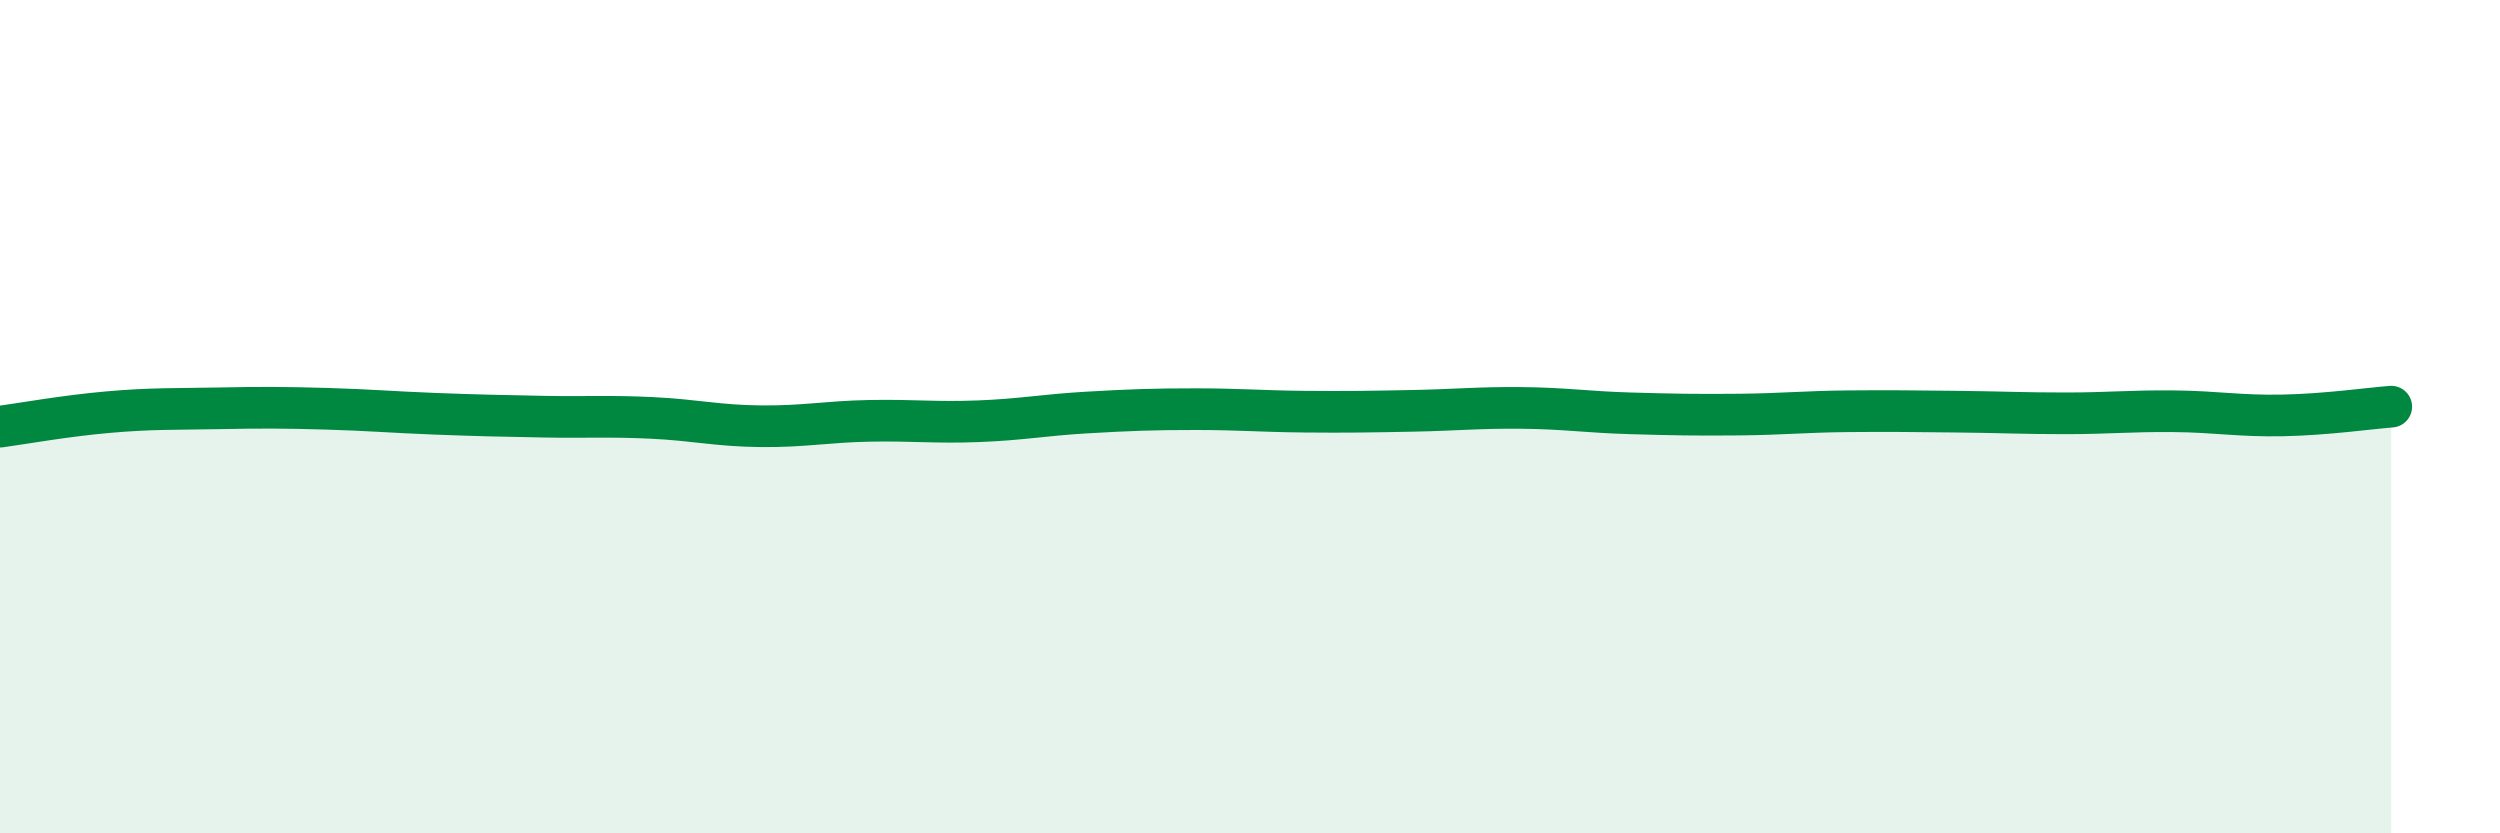
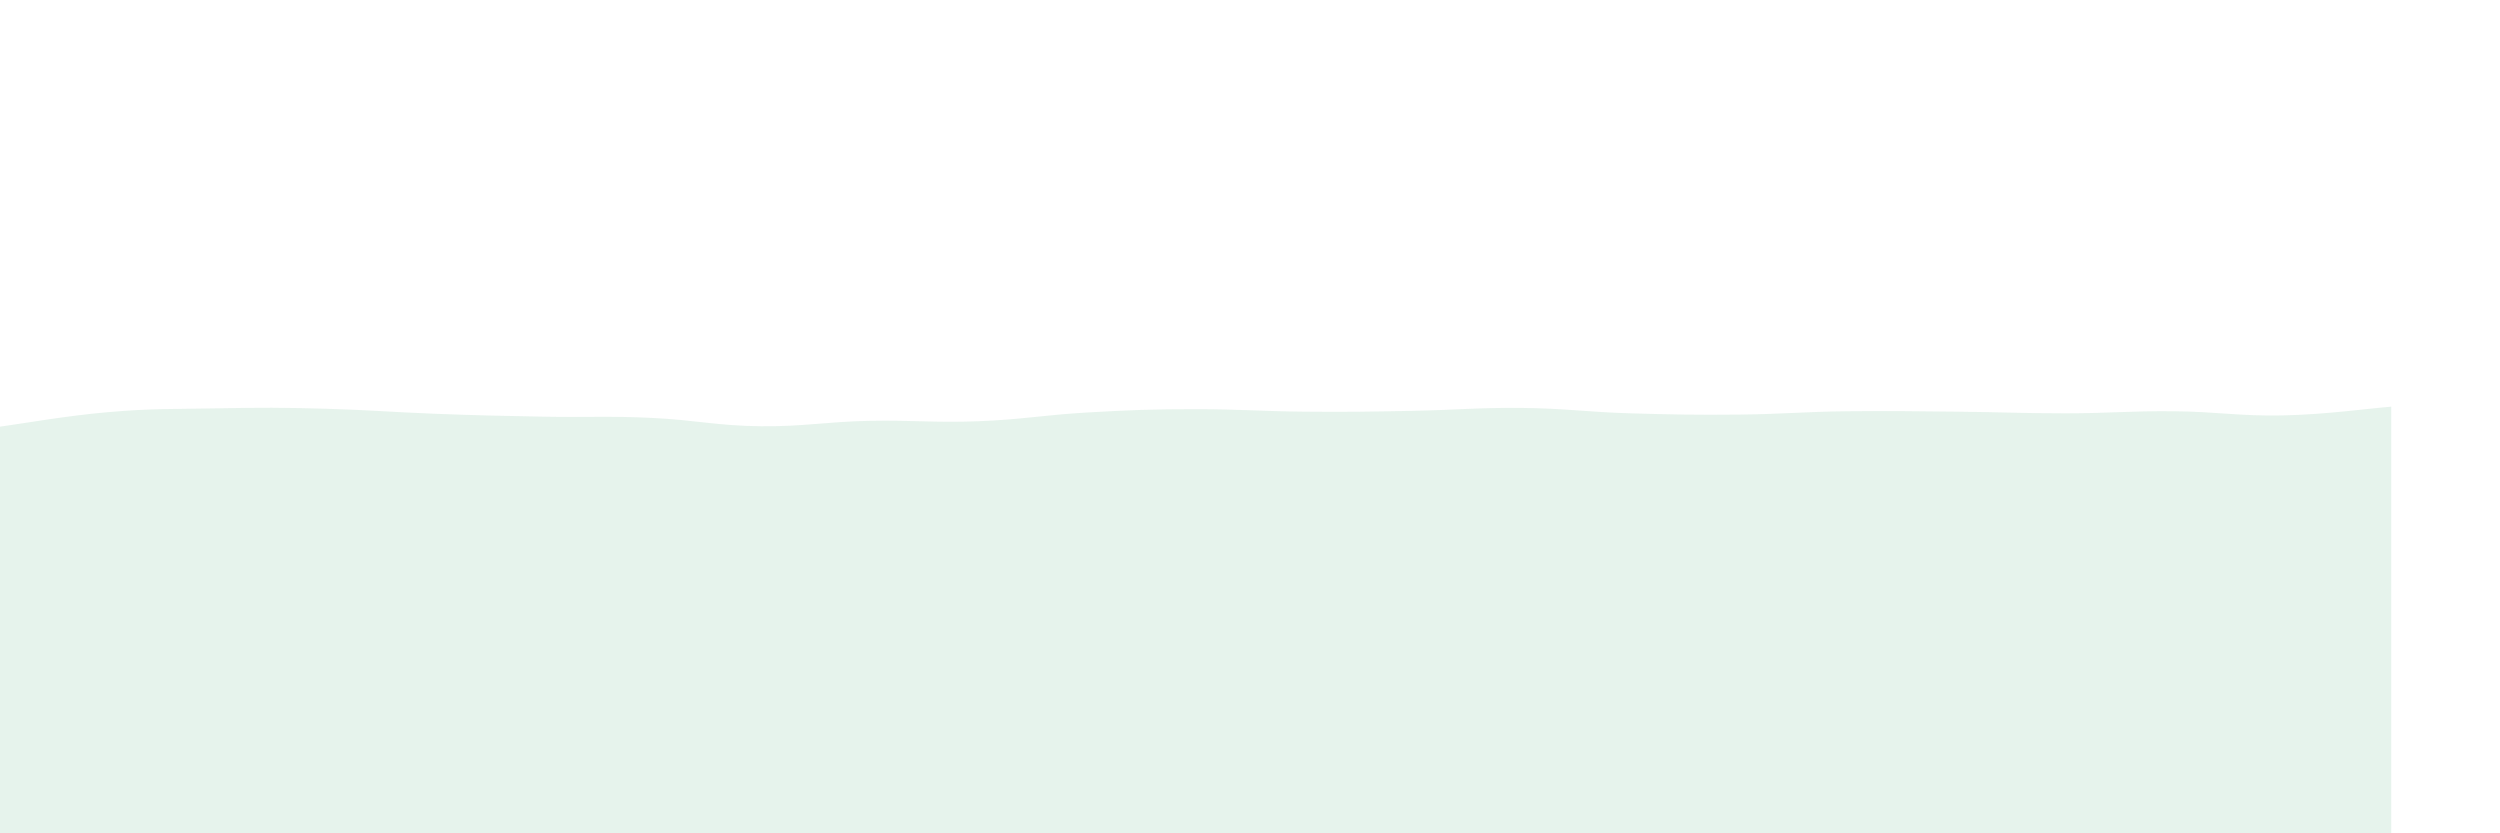
<svg xmlns="http://www.w3.org/2000/svg" width="60" height="20" viewBox="0 0 60 20">
  <path d="M 0,10.24 C 0.52,10.17 1.57,9.98 2.61,9.89 C 3.65,9.8 4.18,9.82 5.22,9.8 C 6.26,9.78 6.79,9.78 7.83,9.81 C 8.87,9.84 9.39,9.89 10.43,9.93 C 11.47,9.97 12,9.98 13.04,10 C 14.08,10.02 14.61,9.98 15.65,10.03 C 16.69,10.08 17.22,10.22 18.26,10.23 C 19.3,10.24 19.83,10.12 20.87,10.1 C 21.91,10.08 22.44,10.15 23.48,10.11 C 24.52,10.07 25.05,9.96 26.09,9.9 C 27.13,9.84 27.66,9.82 28.7,9.82 C 29.74,9.82 30.26,9.87 31.3,9.88 C 32.34,9.89 32.87,9.88 33.91,9.86 C 34.95,9.84 35.48,9.78 36.52,9.79 C 37.56,9.8 38.09,9.89 39.13,9.92 C 40.17,9.95 40.7,9.96 41.74,9.95 C 42.78,9.94 43.31,9.88 44.35,9.87 C 45.39,9.86 45.92,9.87 46.96,9.88 C 48,9.89 48.53,9.92 49.57,9.92 C 50.61,9.92 51.13,9.86 52.17,9.87 C 53.21,9.88 53.74,9.99 54.78,9.97 C 55.82,9.95 56.87,9.8 57.39,9.76L57.39 20L0 20Z" fill="#008740" opacity="0.1" stroke-linecap="round" stroke-linejoin="round" />
-   <path d="M 0,10.24 C 0.52,10.17 1.57,9.98 2.61,9.89 C 3.65,9.8 4.18,9.82 5.22,9.8 C 6.26,9.78 6.79,9.78 7.83,9.81 C 8.87,9.84 9.39,9.89 10.43,9.93 C 11.47,9.97 12,9.98 13.04,10 C 14.08,10.02 14.61,9.98 15.65,10.03 C 16.69,10.08 17.22,10.22 18.26,10.23 C 19.3,10.24 19.83,10.12 20.87,10.1 C 21.91,10.08 22.44,10.15 23.48,10.11 C 24.52,10.07 25.05,9.96 26.09,9.9 C 27.13,9.84 27.66,9.82 28.7,9.82 C 29.74,9.82 30.26,9.87 31.3,9.88 C 32.34,9.89 32.87,9.88 33.91,9.86 C 34.95,9.84 35.48,9.78 36.52,9.79 C 37.56,9.8 38.09,9.89 39.13,9.92 C 40.17,9.95 40.7,9.96 41.74,9.95 C 42.78,9.94 43.31,9.88 44.35,9.87 C 45.39,9.86 45.92,9.87 46.96,9.88 C 48,9.89 48.53,9.92 49.57,9.92 C 50.61,9.92 51.13,9.86 52.17,9.87 C 53.21,9.88 53.74,9.99 54.78,9.97 C 55.82,9.95 56.87,9.8 57.39,9.76" stroke="#008740" stroke-width="1" fill="none" stroke-linecap="round" stroke-linejoin="round" />
</svg>